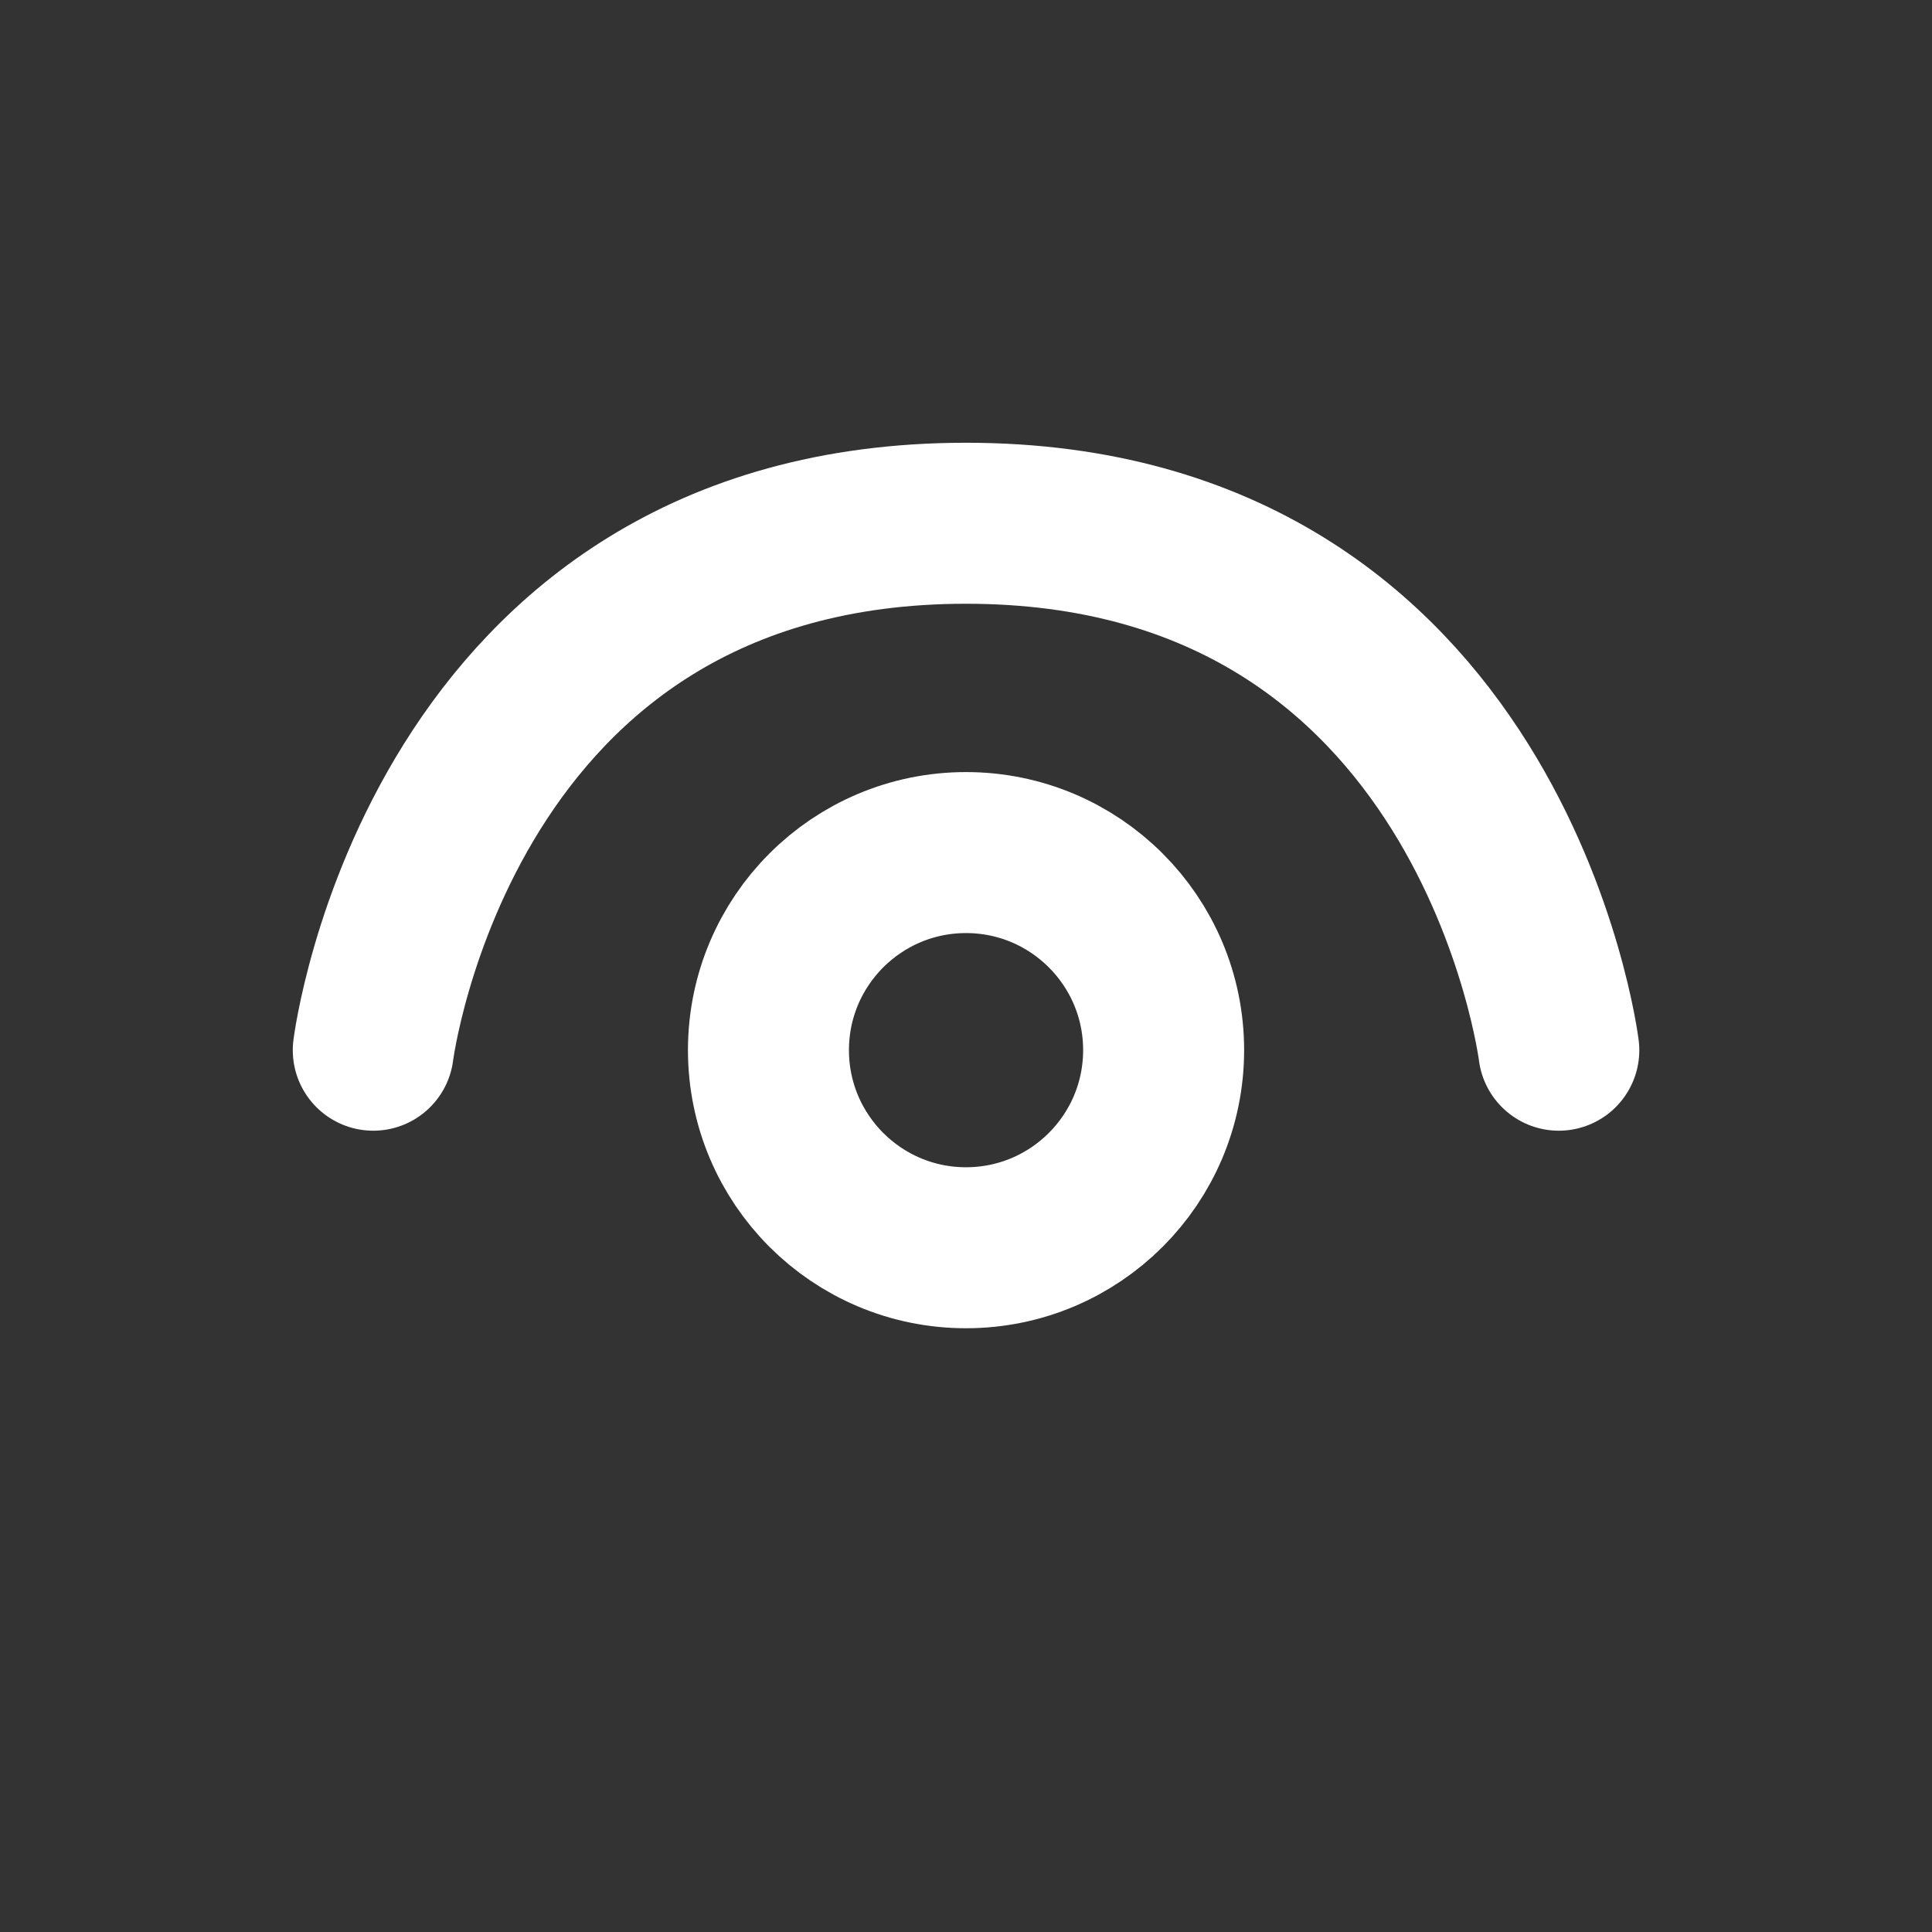
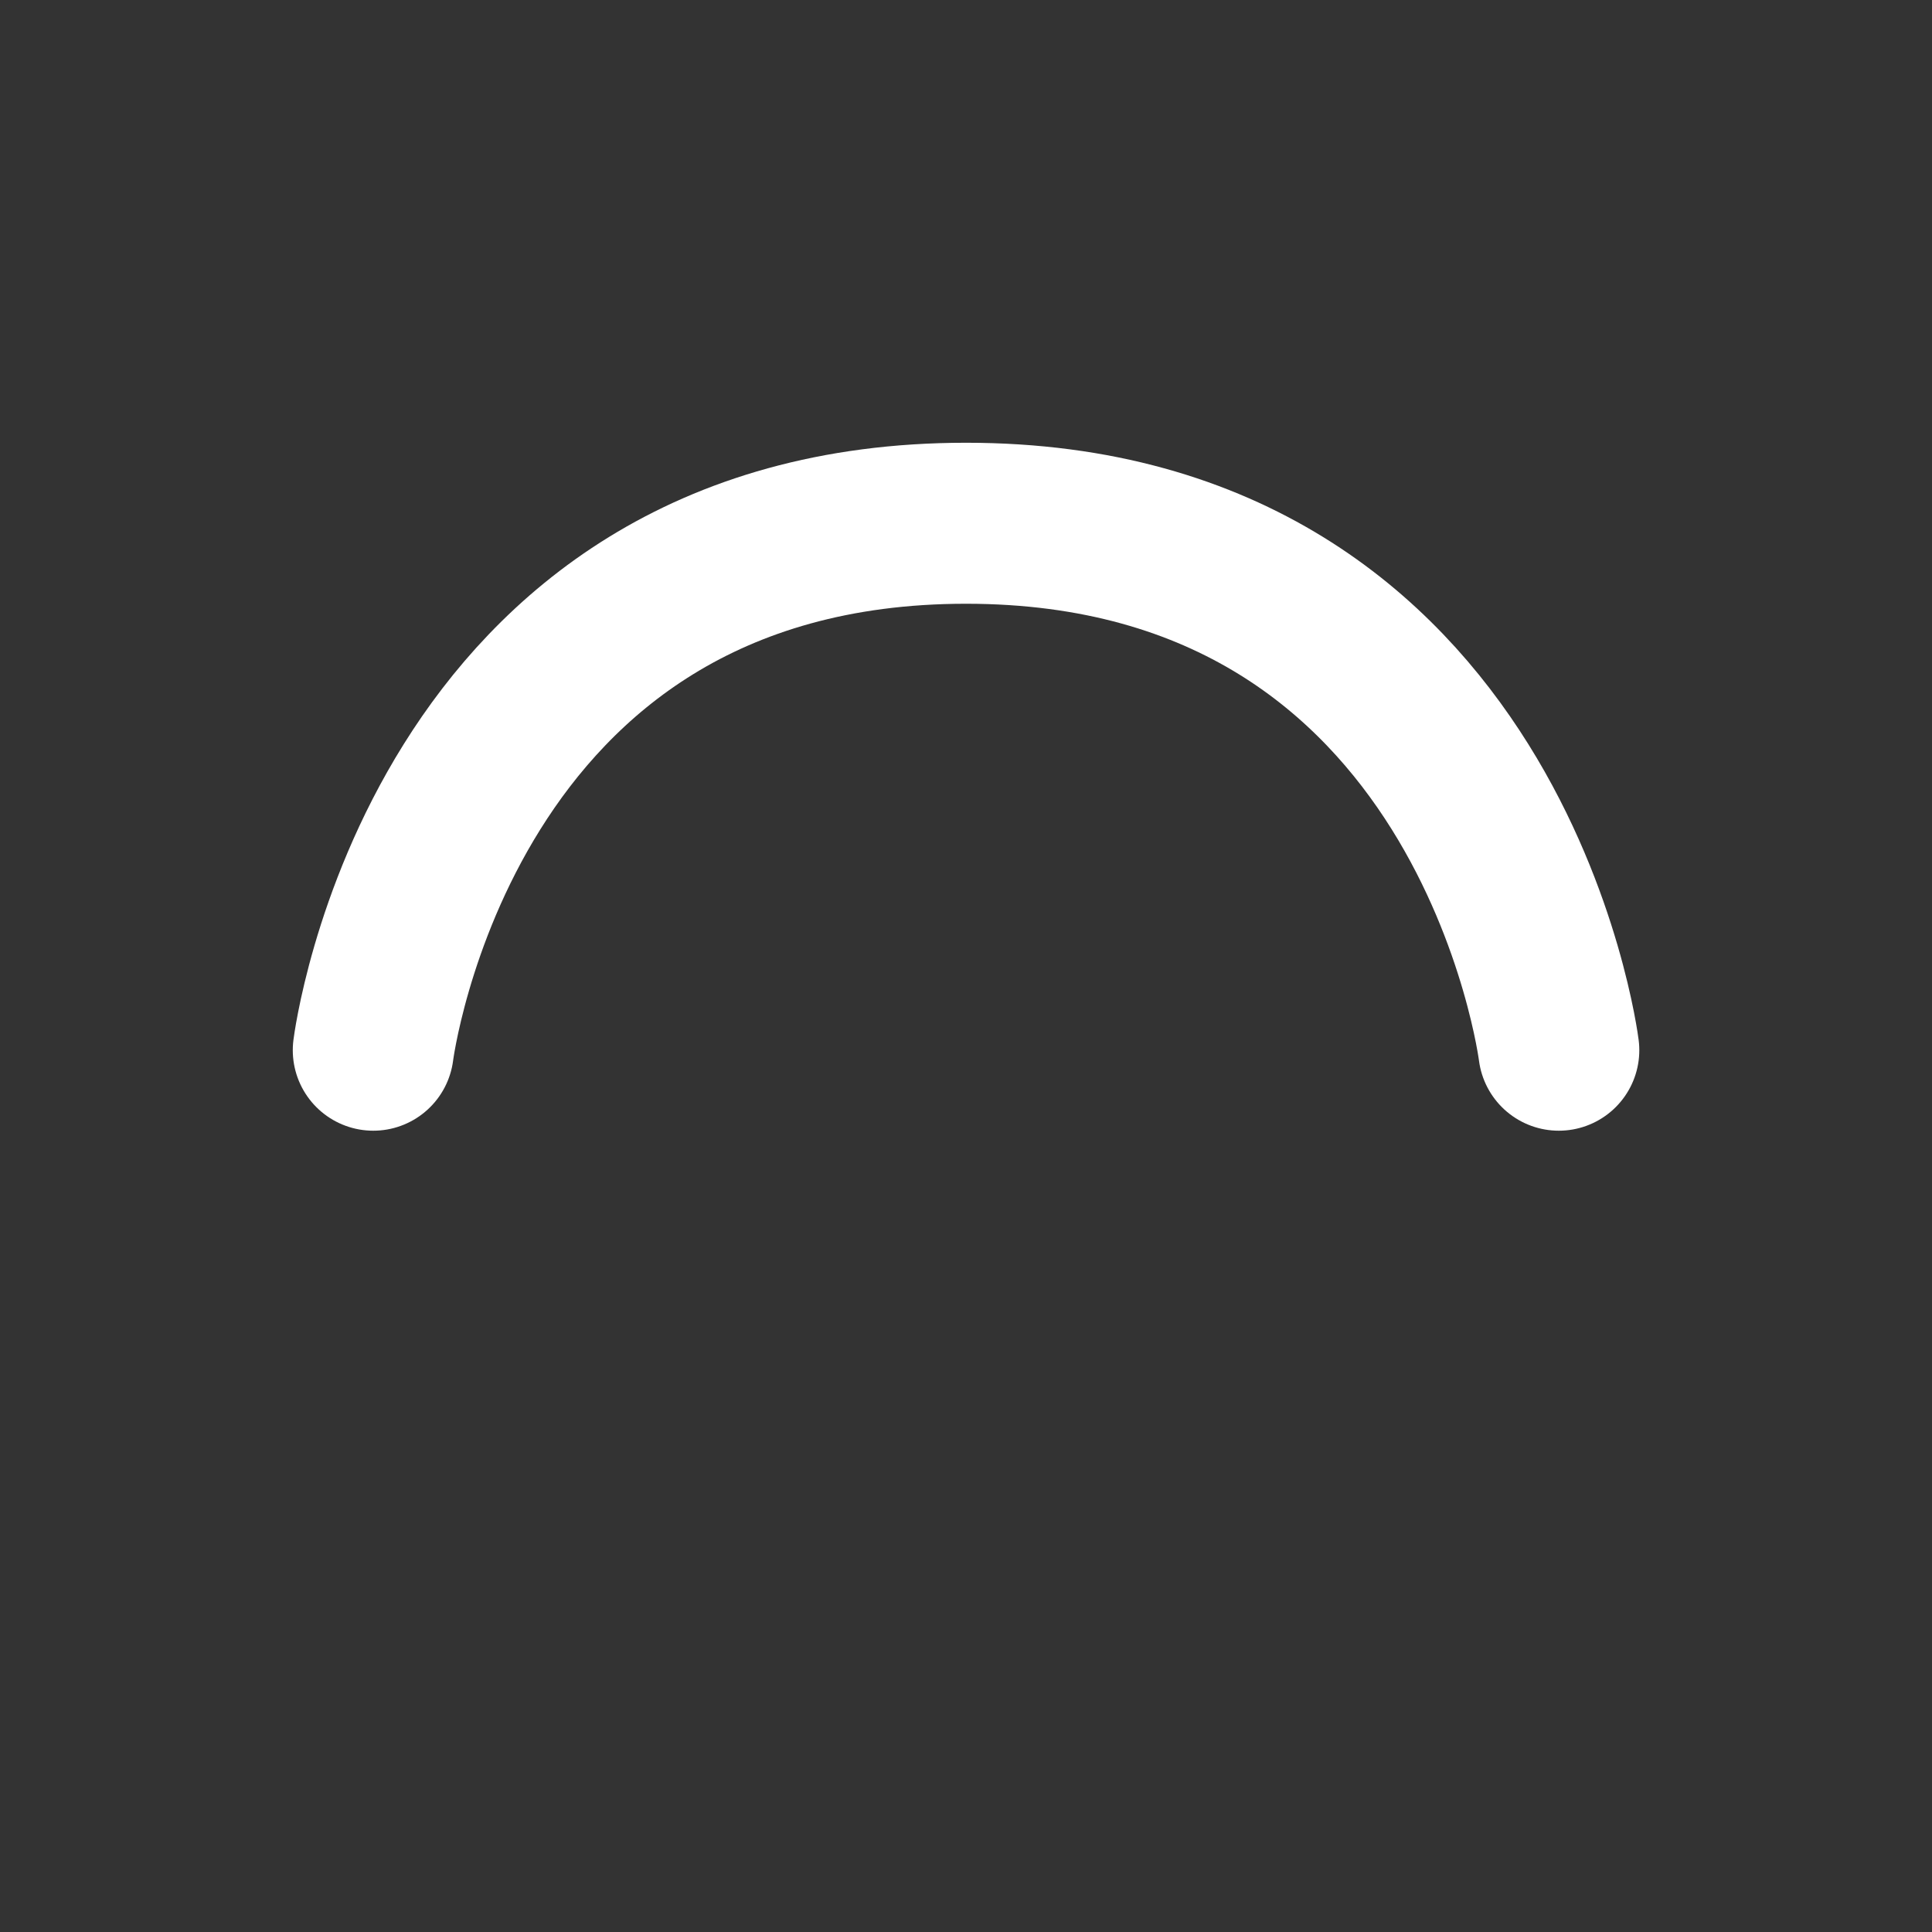
<svg xmlns="http://www.w3.org/2000/svg" width="24" height="24" viewBox="0 0 24 24" fill="none">
  <rect x="0" y="0" width="24" height="24" fill="#333333" stroke="none" />
-   <path d="M12 15.5C13.356 15.5 14.455 14.401 14.455 13.045C14.455 11.69 13.356 10.591 12 10.591C10.645 10.591 9.546 11.69 9.546 13.045C9.546 14.401 10.645 15.5 12 15.5Z" stroke="white" stroke-width="2" />
  <path d="M19.364 13.046C19.364 13.046 18.546 6.5 12 6.5C5.455 6.5 4.637 13.046 4.637 13.046" stroke="white" stroke-width="2" stroke-linecap="round" />
</svg>